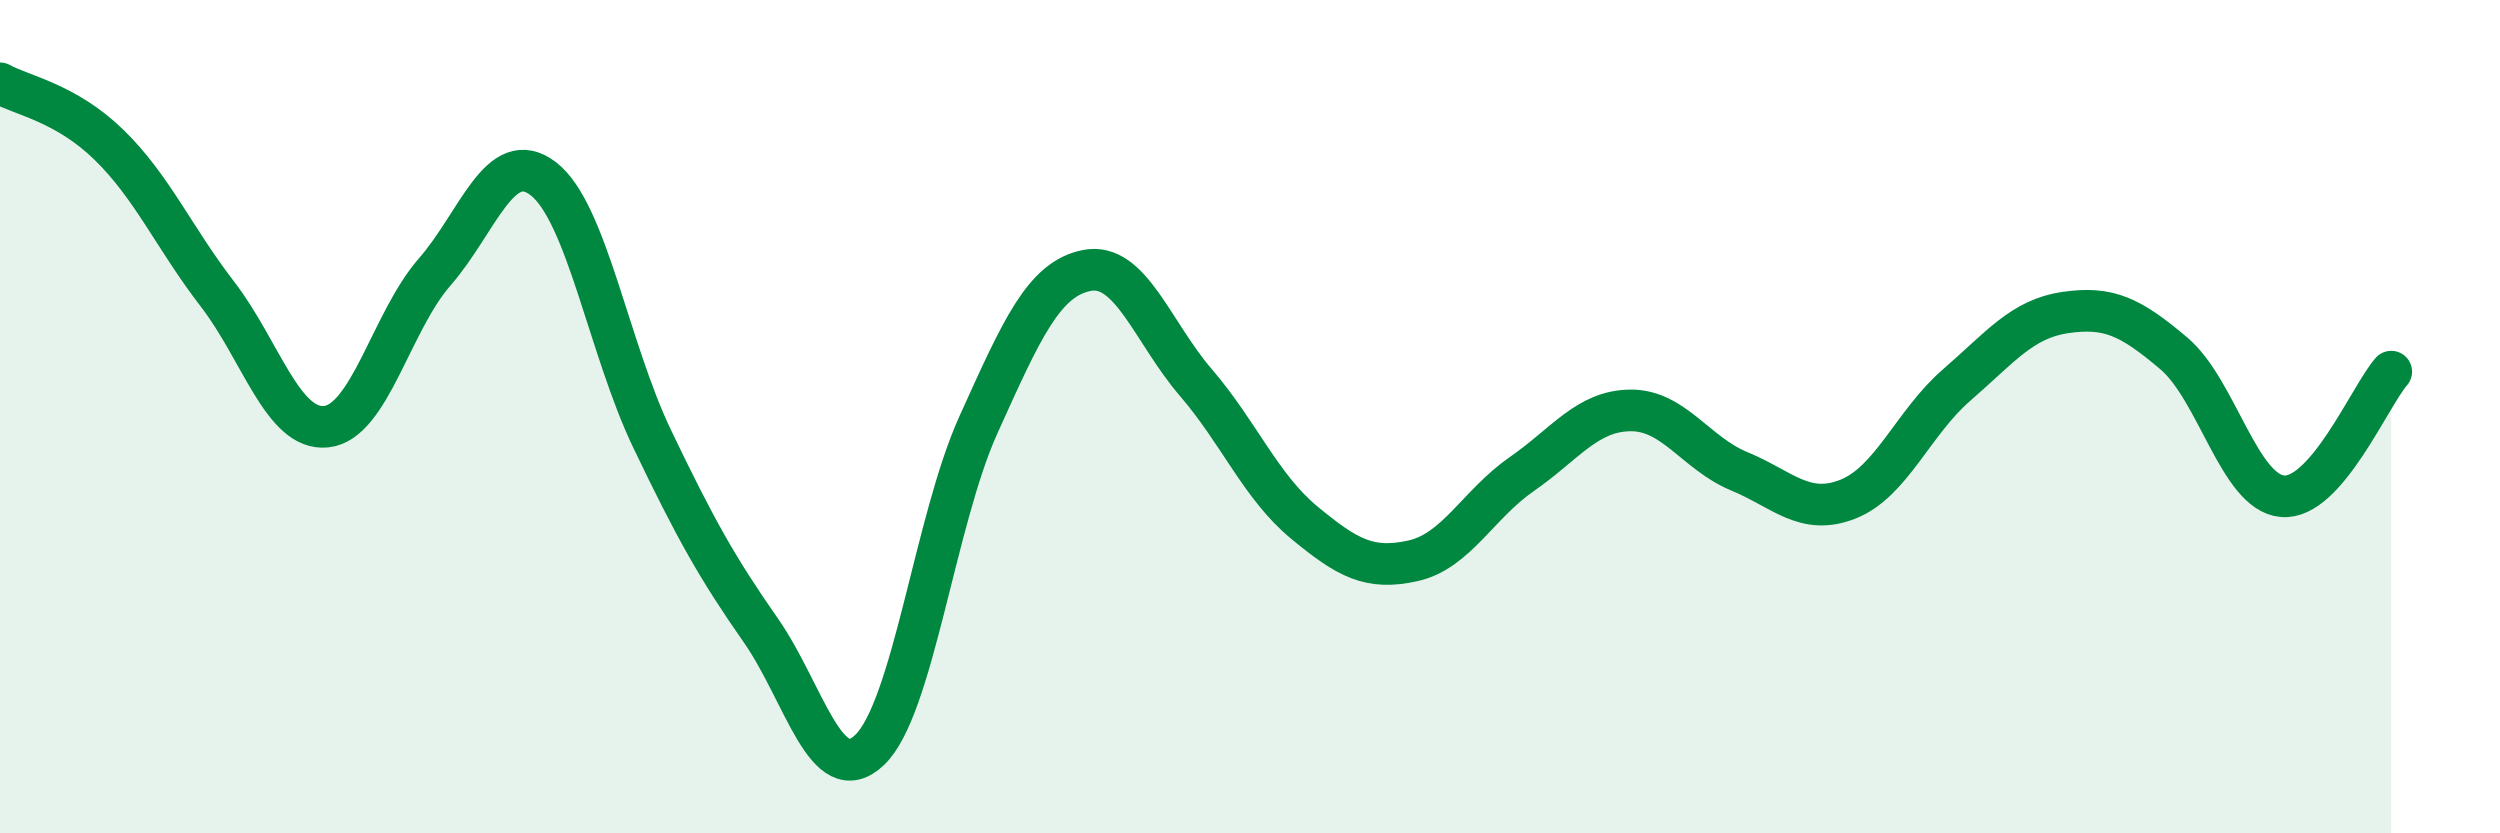
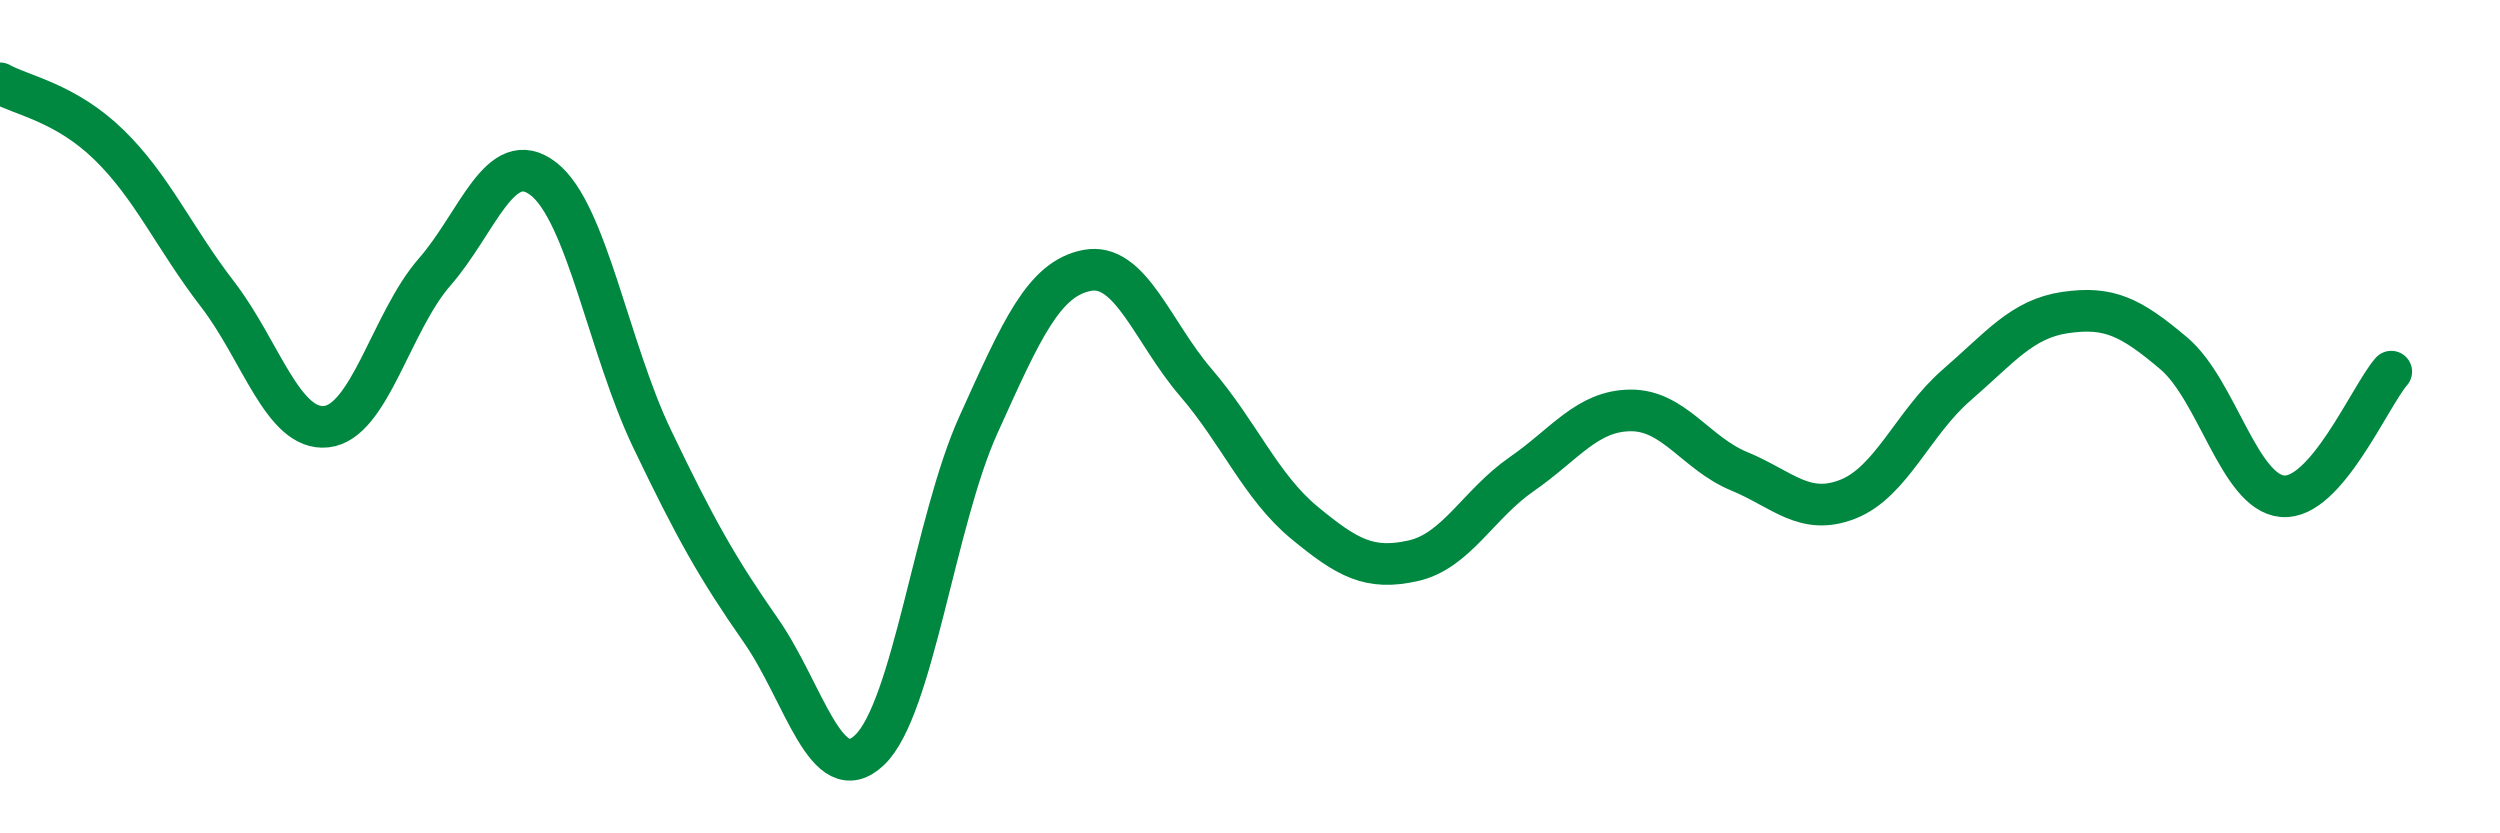
<svg xmlns="http://www.w3.org/2000/svg" width="60" height="20" viewBox="0 0 60 20">
-   <path d="M 0,2 C 0.52,2.29 1.57,2.46 2.61,3.47 C 3.65,4.48 4.18,5.71 5.22,7.06 C 6.26,8.41 6.79,10.35 7.83,10.24 C 8.87,10.13 9.39,7.72 10.43,6.53 C 11.47,5.34 12,3.49 13.04,4.29 C 14.08,5.09 14.61,8.36 15.65,10.53 C 16.69,12.7 17.22,13.64 18.26,15.13 C 19.3,16.62 19.83,18.99 20.87,18 C 21.91,17.01 22.44,12.5 23.48,10.2 C 24.52,7.9 25.05,6.69 26.09,6.49 C 27.13,6.29 27.66,7.97 28.7,9.18 C 29.74,10.39 30.26,11.68 31.3,12.54 C 32.34,13.4 32.87,13.69 33.91,13.46 C 34.95,13.23 35.48,12.1 36.52,11.38 C 37.56,10.66 38.09,9.86 39.13,9.85 C 40.17,9.84 40.7,10.88 41.74,11.31 C 42.78,11.74 43.31,12.39 44.35,11.98 C 45.39,11.57 45.92,10.14 46.96,9.24 C 48,8.34 48.53,7.65 49.57,7.5 C 50.61,7.35 51.13,7.6 52.17,8.48 C 53.21,9.36 53.74,11.82 54.78,11.91 C 55.82,12 56.87,9.52 57.39,8.92L57.39 20L0 20Z" fill="#008740" opacity="0.1" stroke-linecap="round" stroke-linejoin="round" />
  <path d="M 0,2 C 0.52,2.29 1.57,2.46 2.61,3.47 C 3.65,4.48 4.18,5.71 5.22,7.06 C 6.26,8.41 6.79,10.35 7.83,10.24 C 8.87,10.13 9.39,7.72 10.43,6.53 C 11.47,5.34 12,3.49 13.04,4.29 C 14.08,5.09 14.61,8.36 15.65,10.53 C 16.69,12.7 17.22,13.64 18.26,15.13 C 19.3,16.62 19.83,18.99 20.87,18 C 21.91,17.01 22.44,12.5 23.48,10.2 C 24.52,7.9 25.05,6.69 26.09,6.49 C 27.13,6.29 27.66,7.97 28.7,9.18 C 29.74,10.39 30.26,11.68 31.3,12.54 C 32.34,13.4 32.87,13.69 33.91,13.46 C 34.95,13.23 35.48,12.1 36.52,11.38 C 37.56,10.66 38.09,9.86 39.13,9.85 C 40.17,9.84 40.7,10.88 41.74,11.31 C 42.78,11.74 43.31,12.39 44.35,11.98 C 45.39,11.57 45.92,10.14 46.96,9.24 C 48,8.34 48.53,7.65 49.57,7.5 C 50.61,7.35 51.13,7.6 52.17,8.48 C 53.21,9.36 53.74,11.82 54.78,11.91 C 55.82,12 56.87,9.52 57.39,8.92" stroke="#008740" stroke-width="1" fill="none" stroke-linecap="round" stroke-linejoin="round" />
</svg>